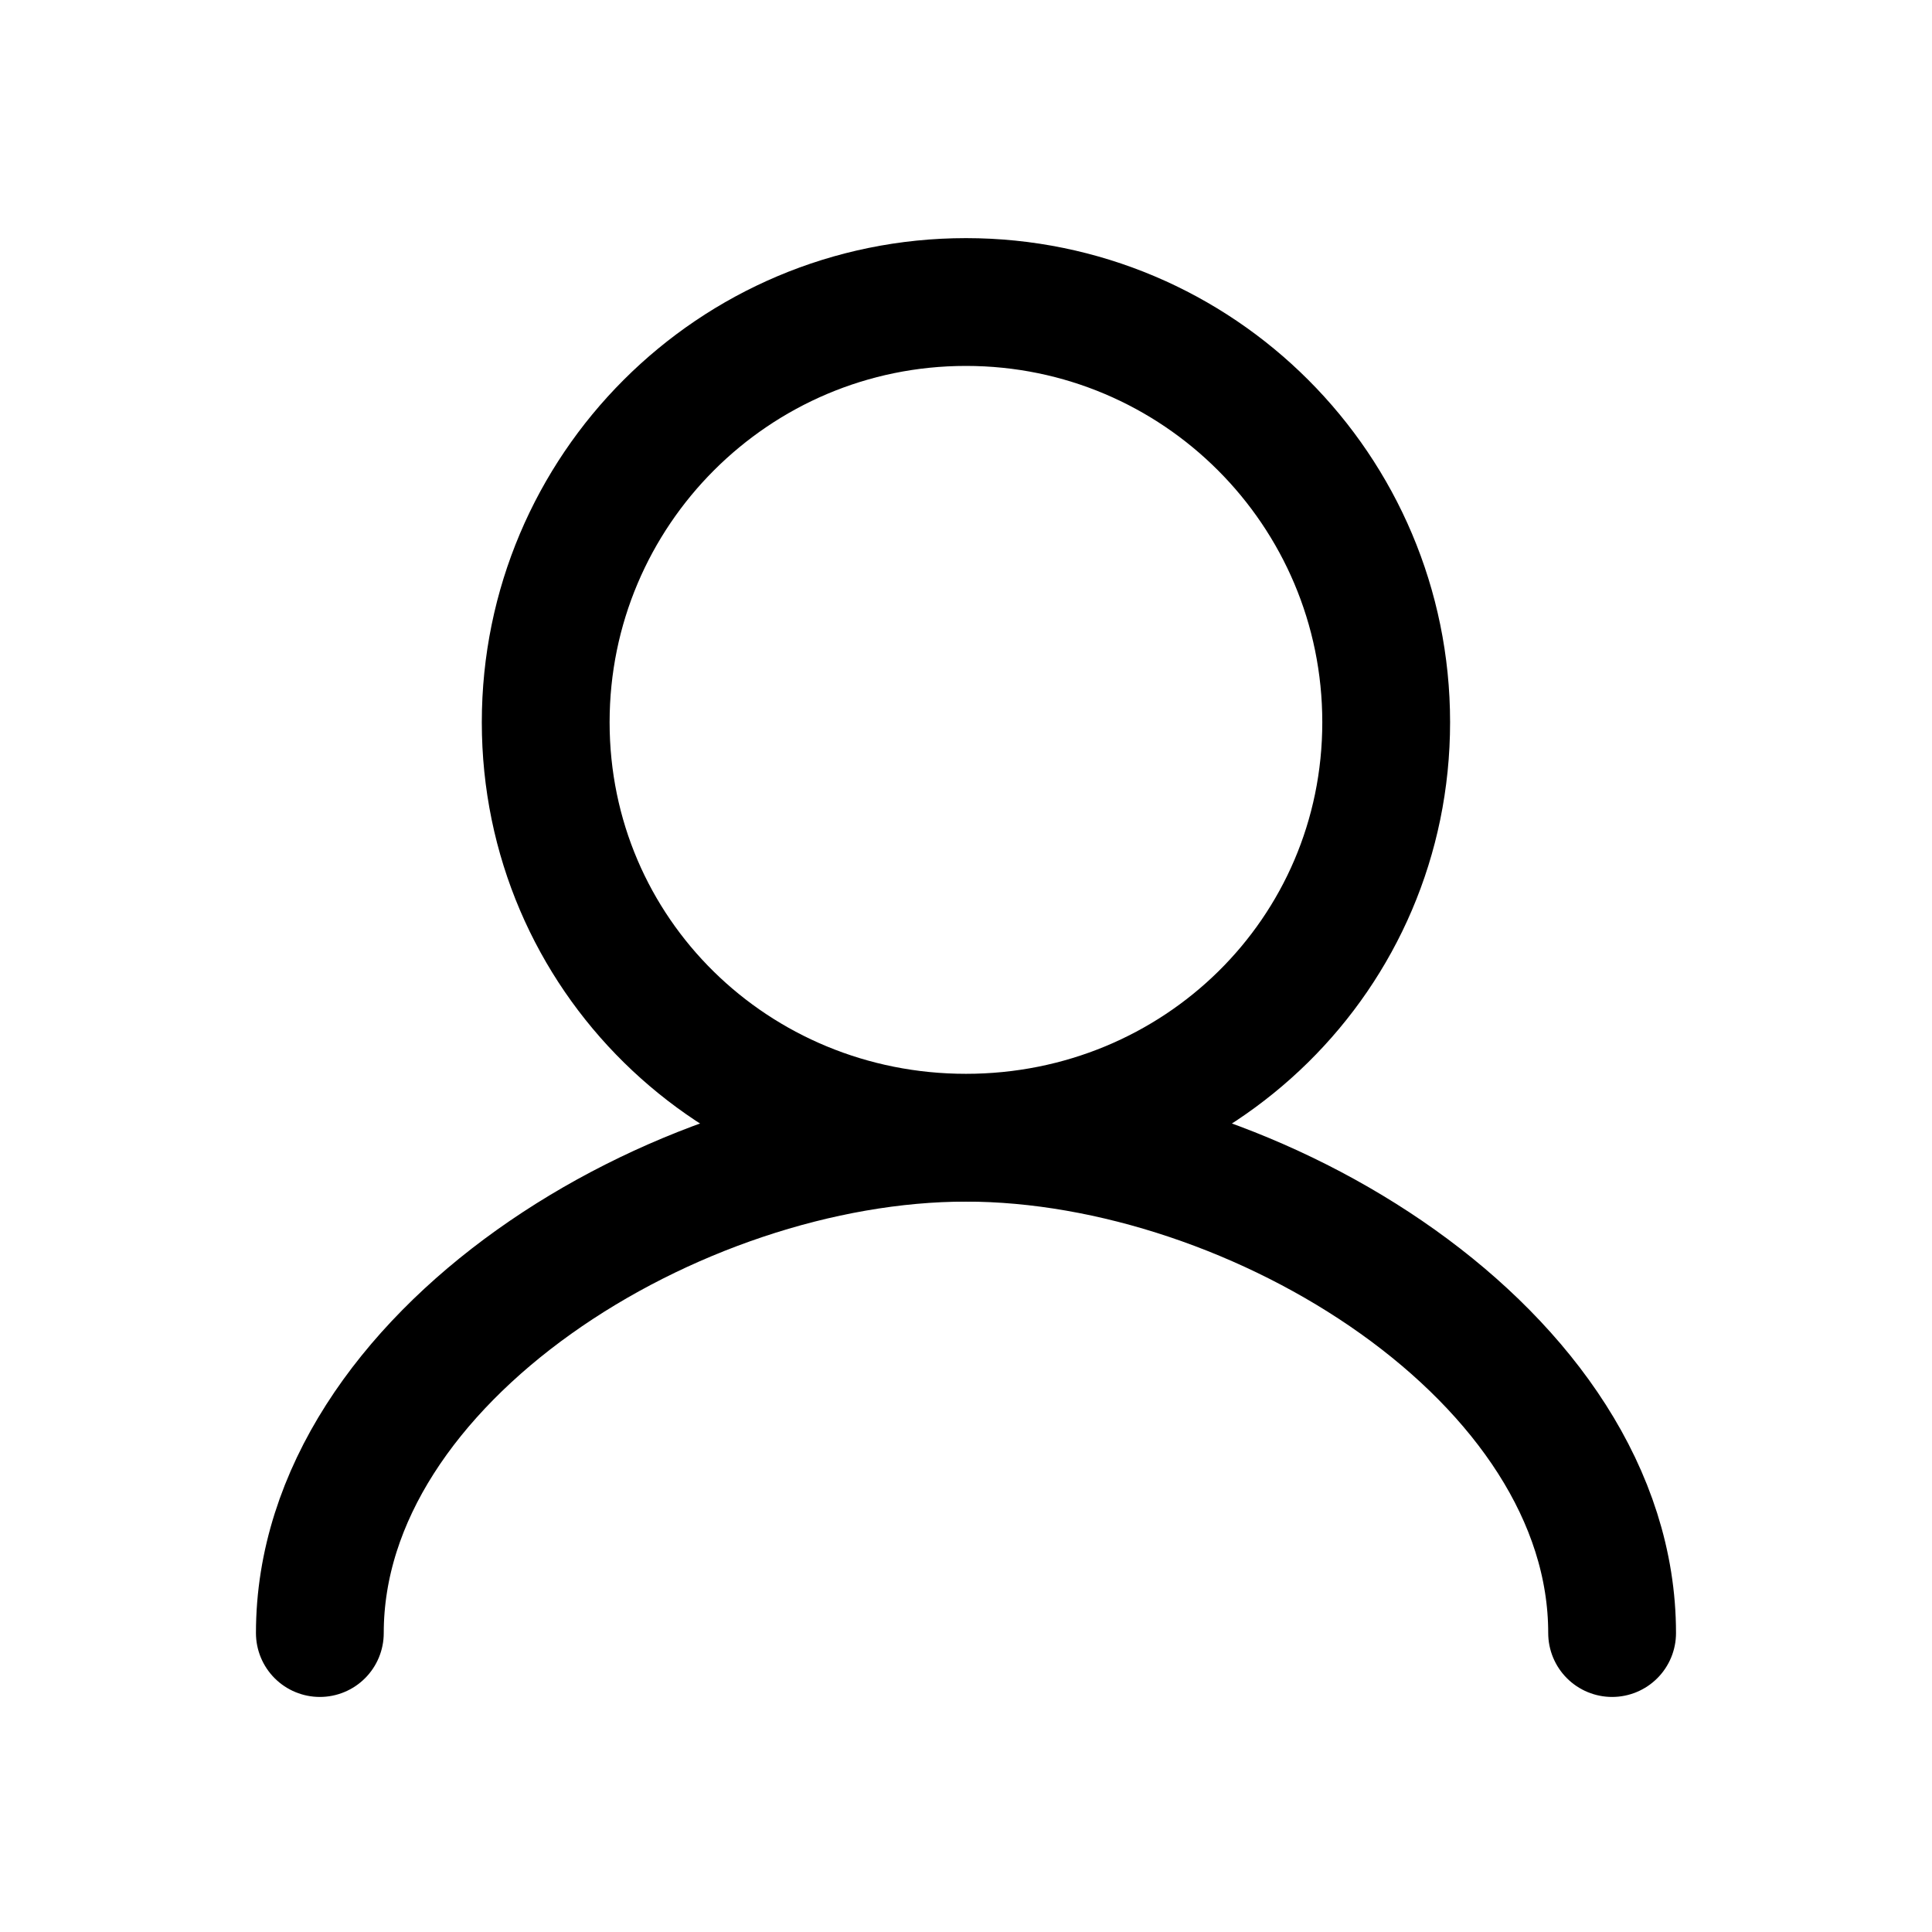
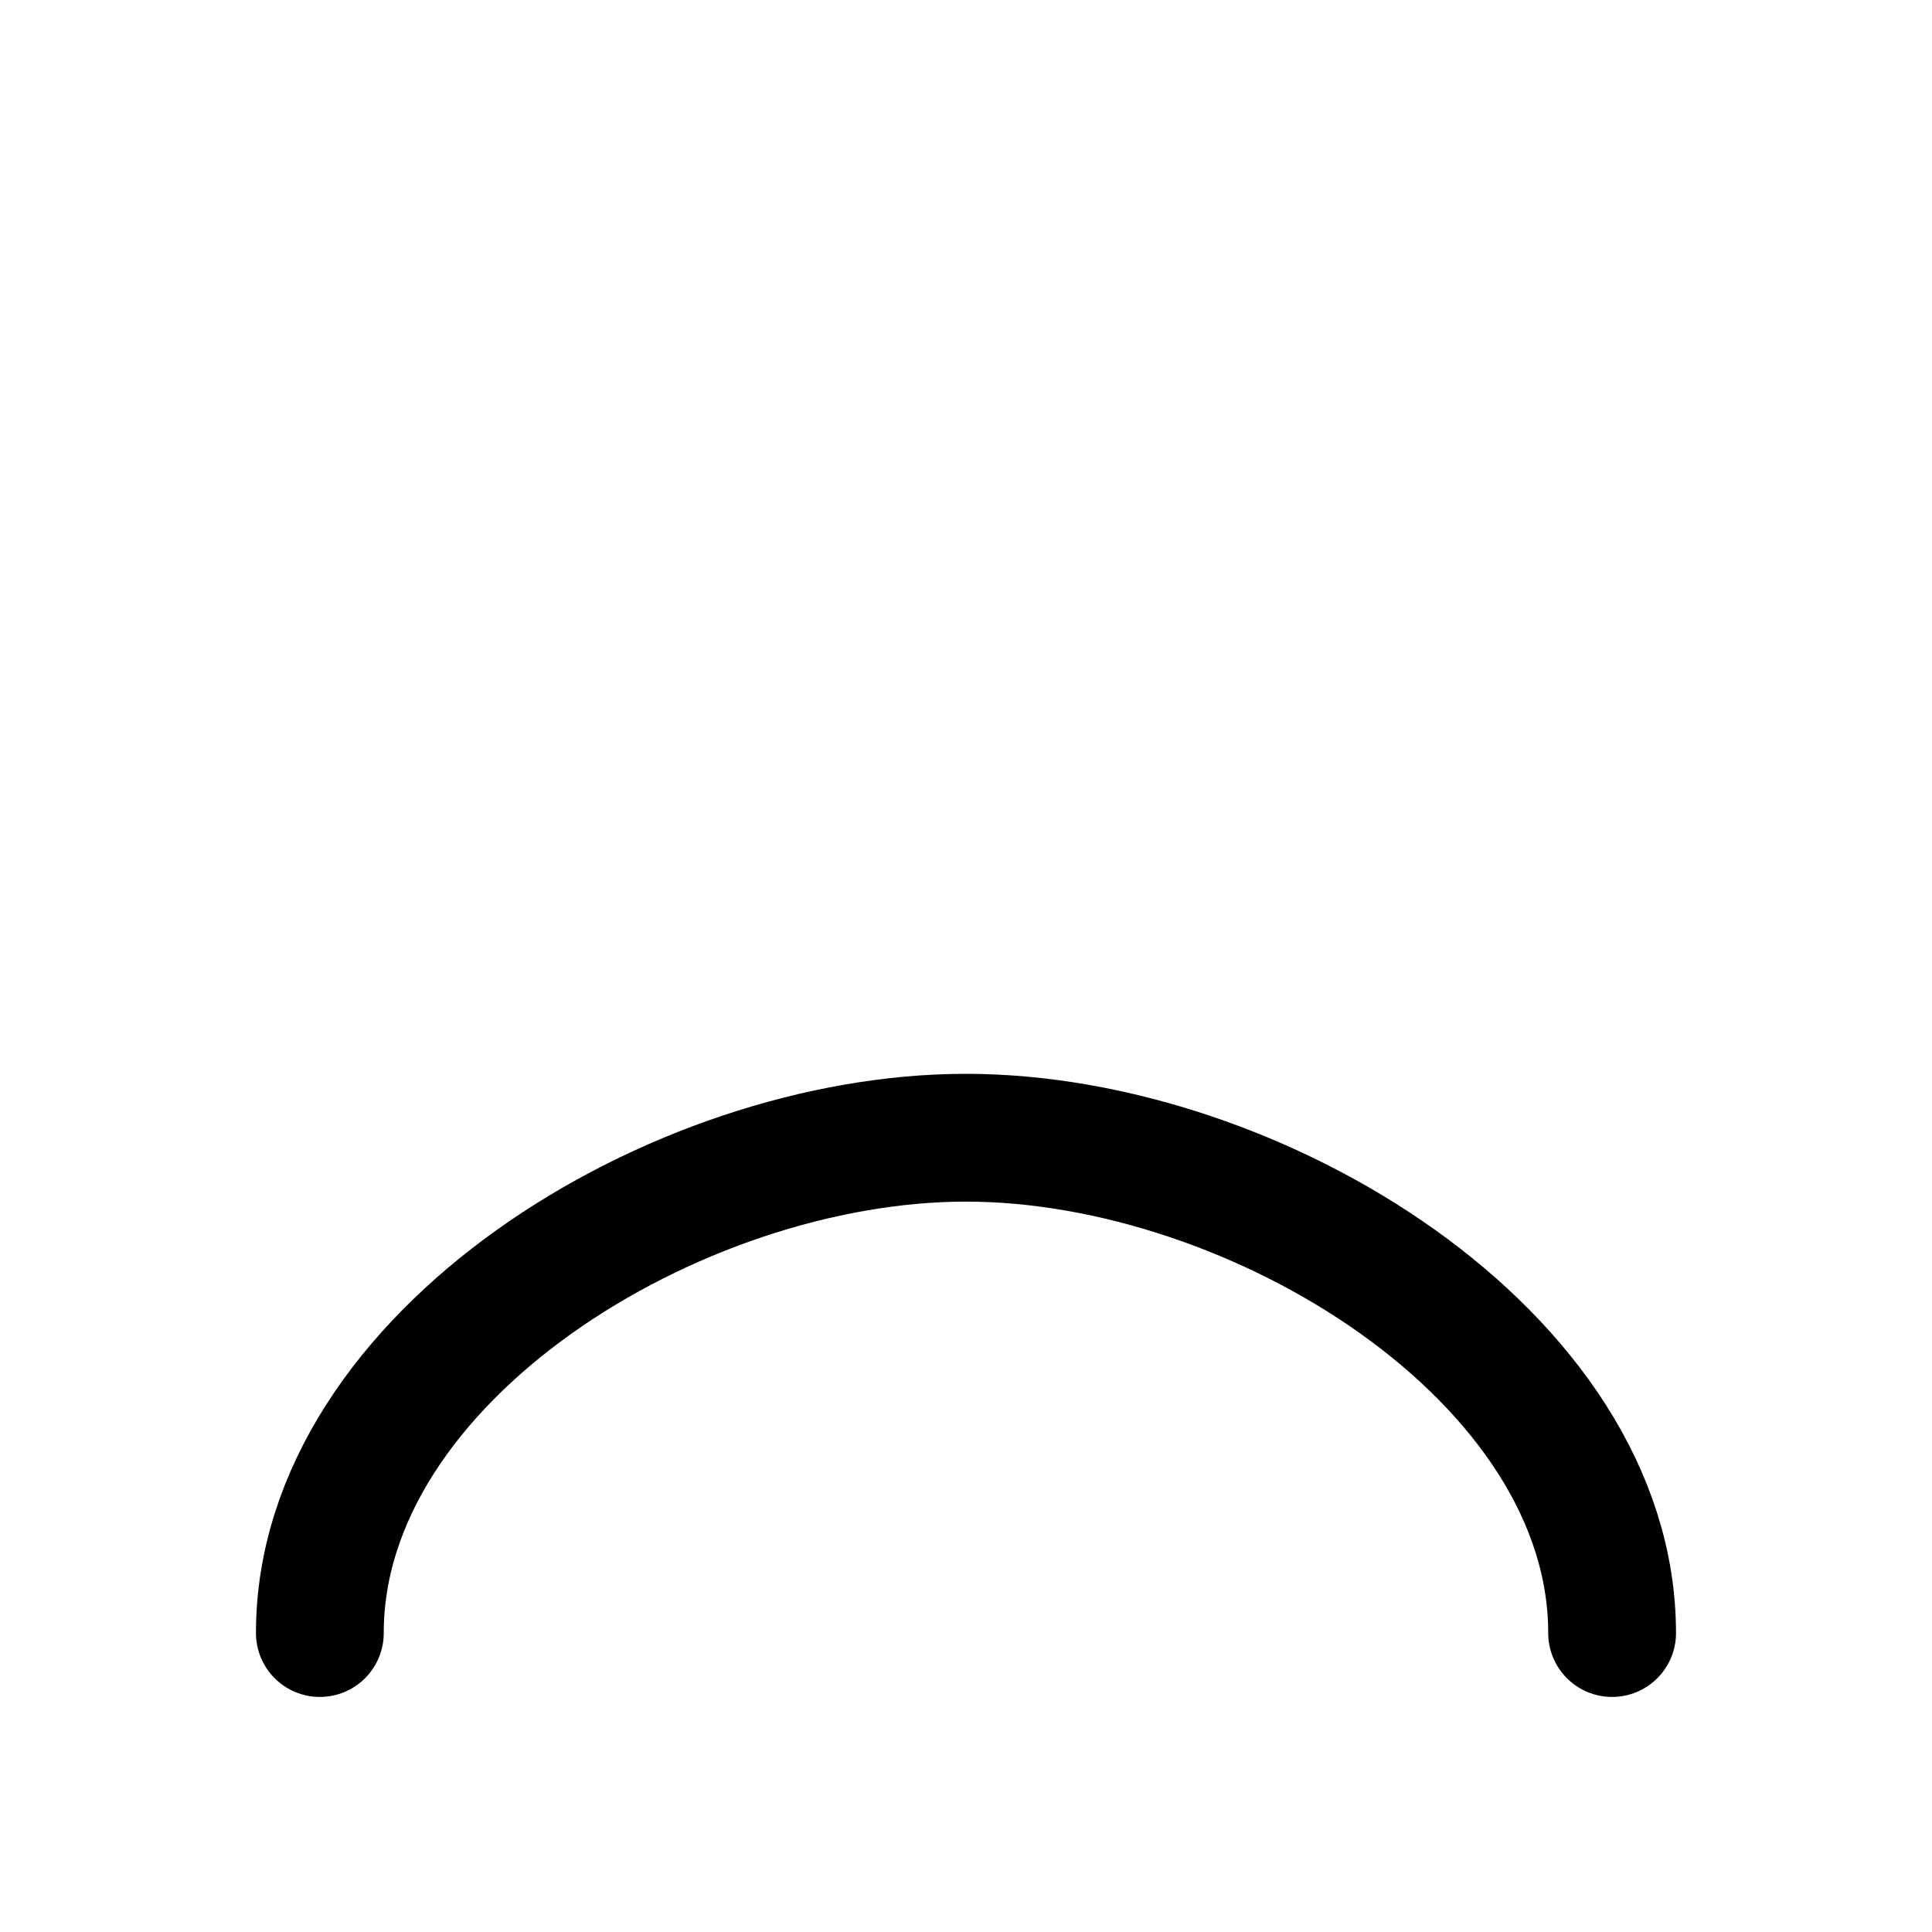
<svg xmlns="http://www.w3.org/2000/svg" version="1.1" id="Layer_1" x="0px" y="0px" width="90.708px" height="90.708px" viewBox="0 0 90.708 90.708" enable-background="new 0 0 90.708 90.708" xml:space="preserve">
  <rect fill="#FFFFFF" width="90.708" height="90.708" />
-   <path fill="#FFFFFF" d="M15.017,79.506c0-12.969,16.715-23.256,30.335-23.256c13.623,0,30.337,10.287,30.337,23.256" />
  <path fill="none" stroke="#000000" stroke-width="6" stroke-linecap="round" stroke-miterlimit="10" d="M15.017,76.672  c0-12.969,16.715-23.256,30.335-23.256c13.623,0,30.337,10.287,30.337,23.256" />
-   <path fill="#FFFFFF" stroke="#000000" stroke-width="6" stroke-miterlimit="10" d="M45.353,14.18  c10.896,0,19.729,8.834,19.729,19.729c0,10.897-8.834,19.507-19.729,19.507c-10.896,0-19.732-8.609-19.732-19.506  C25.621,23.014,34.457,14.18,45.353,14.18z" />
</svg>